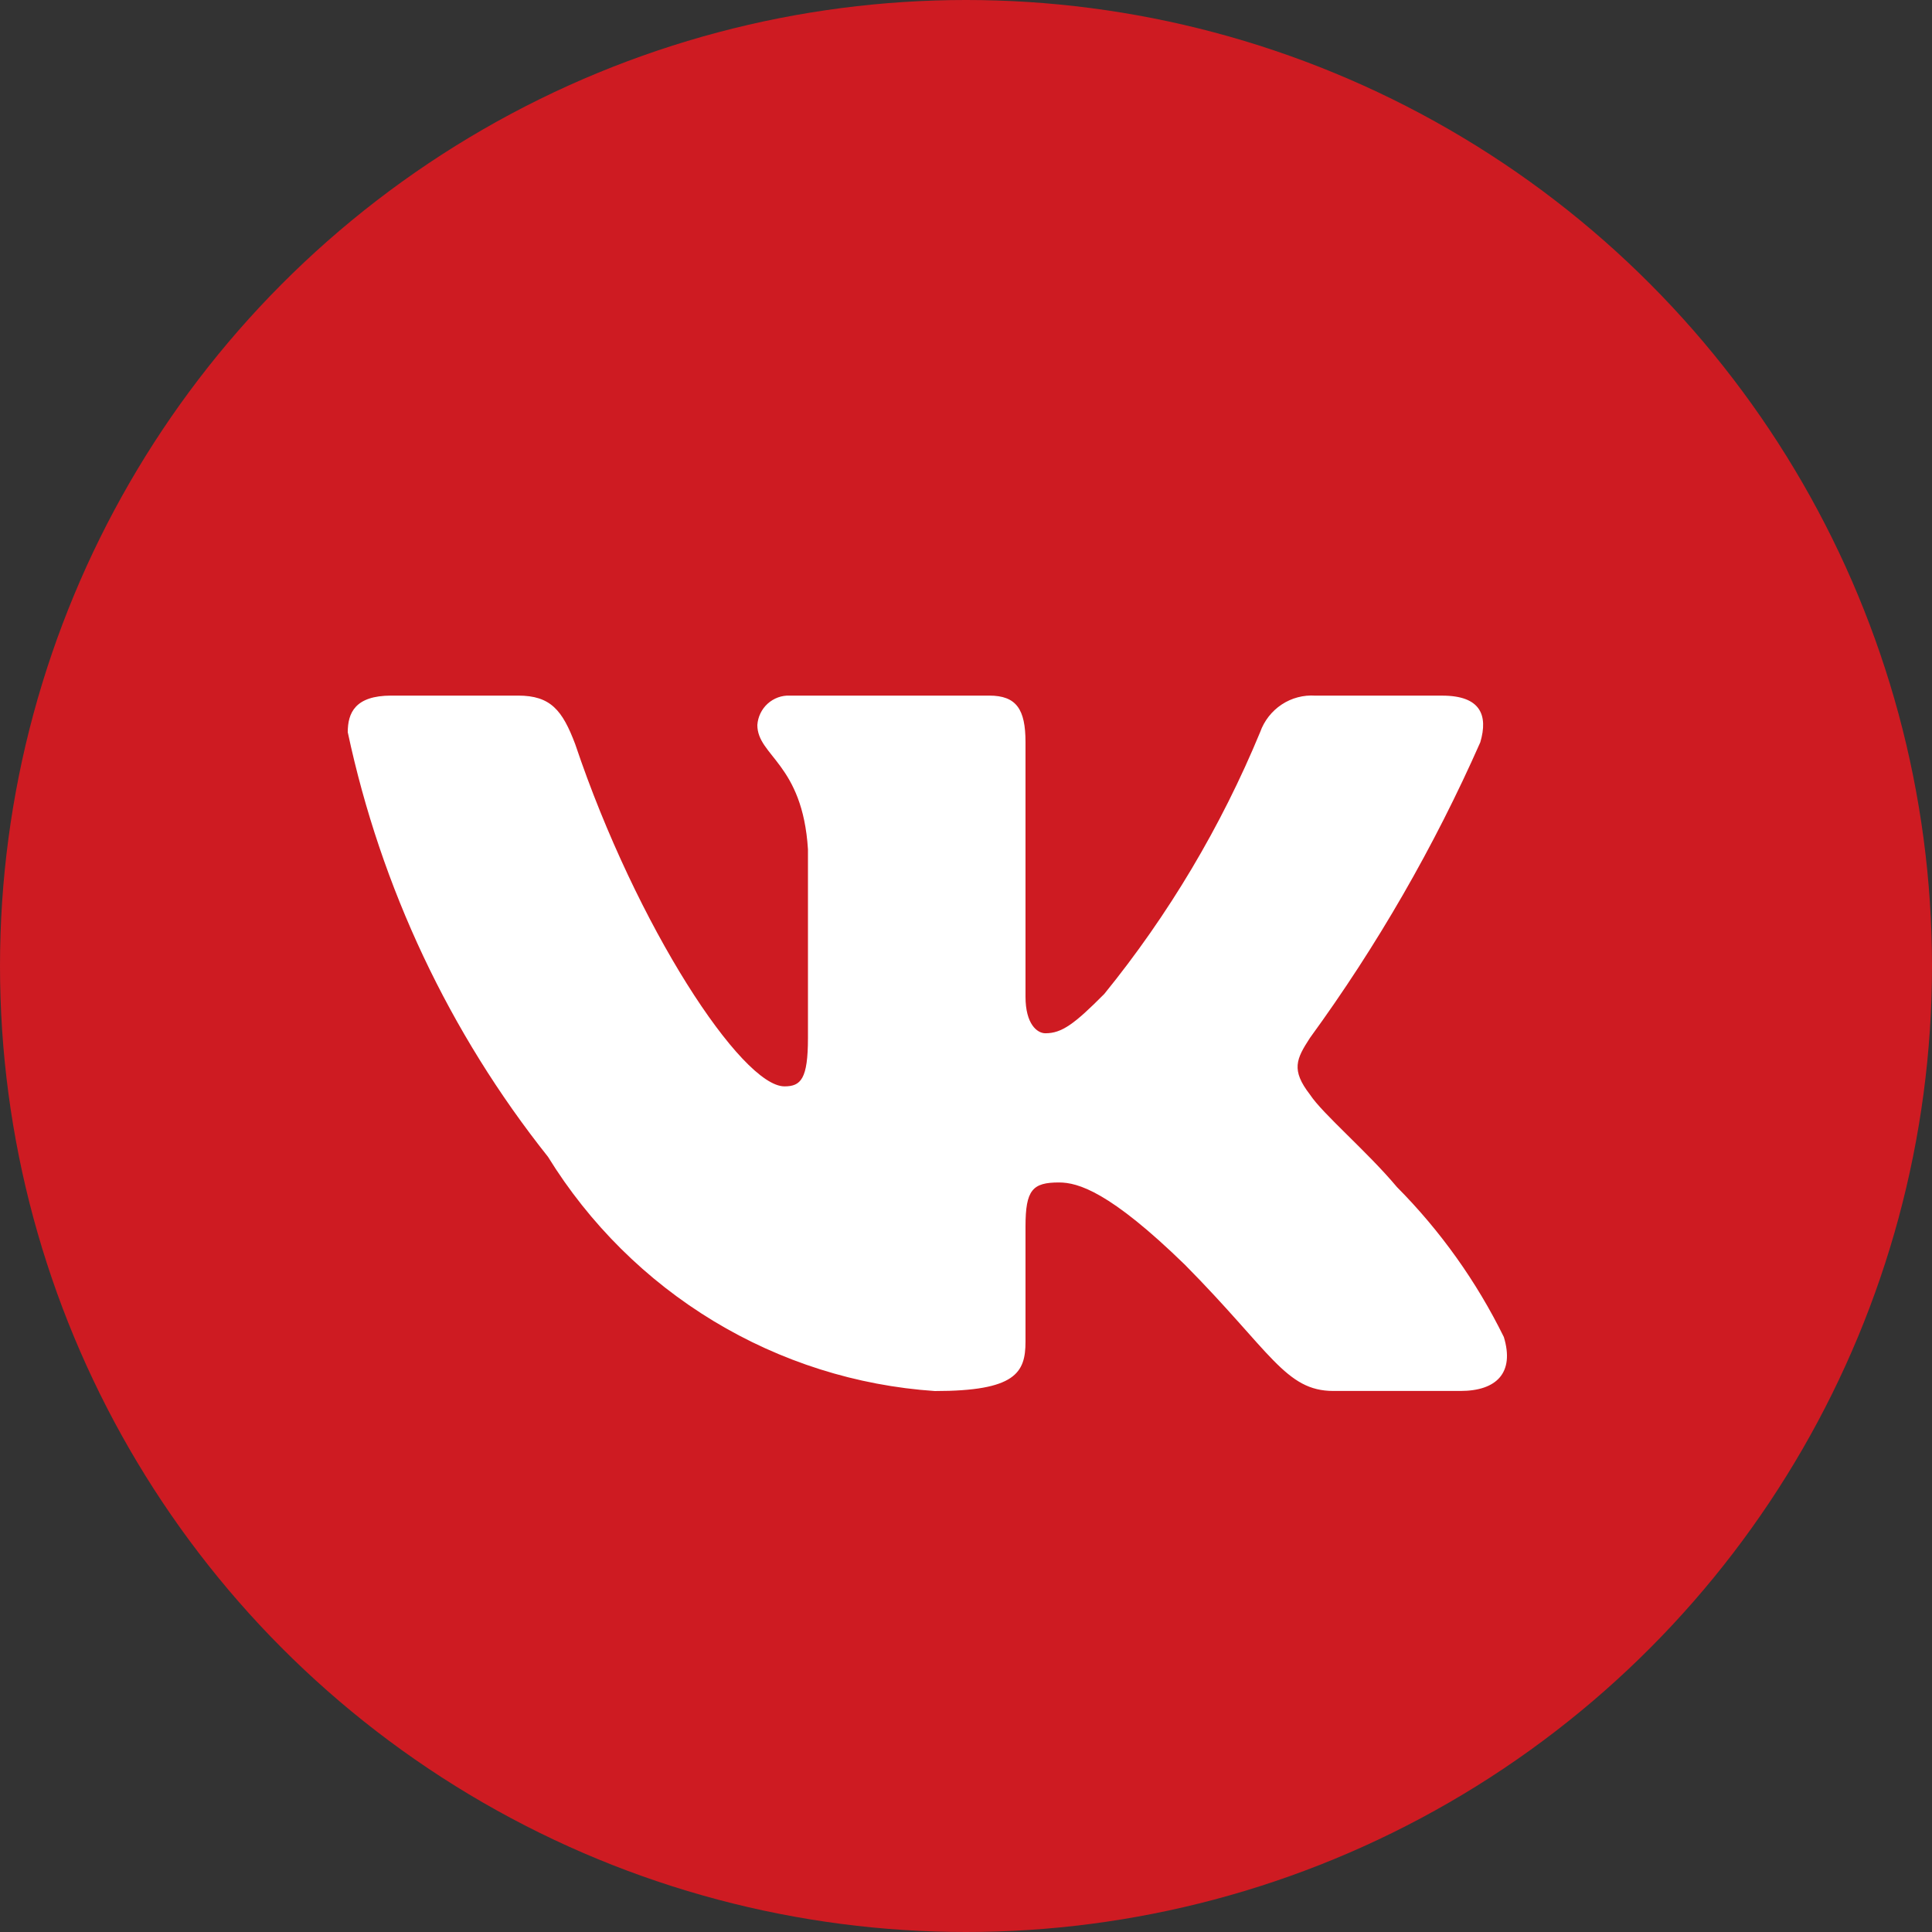
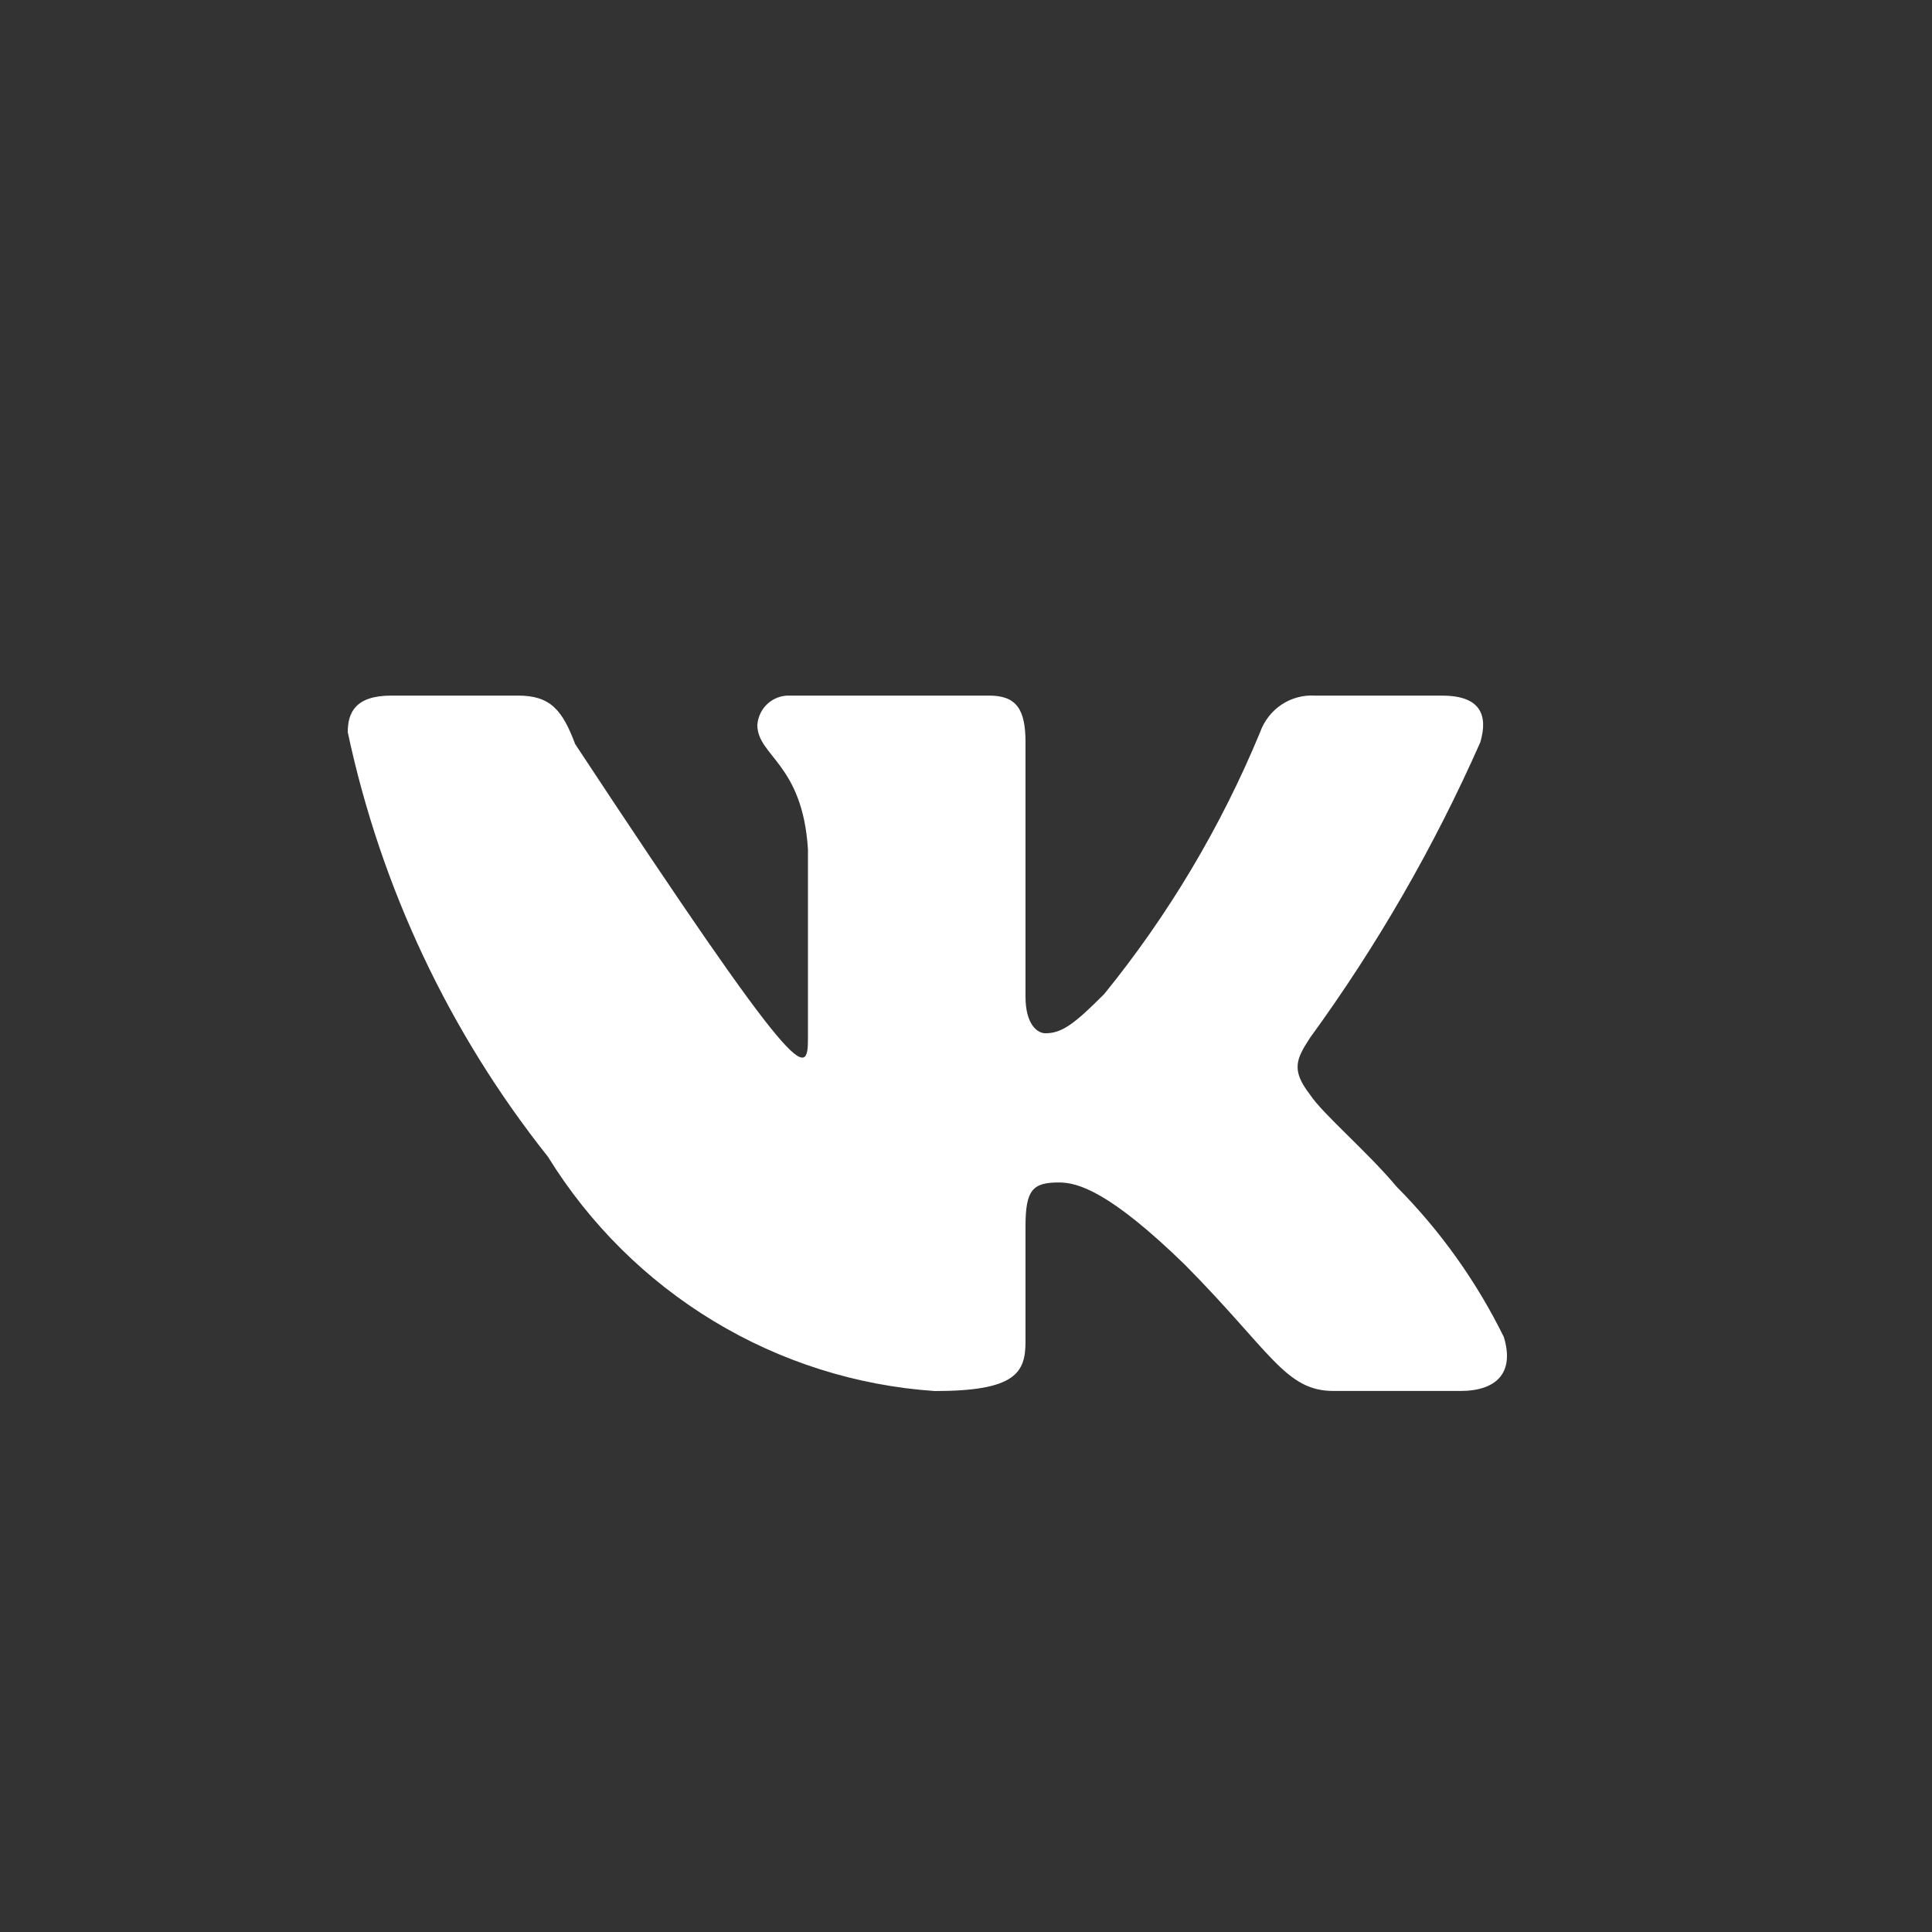
<svg xmlns="http://www.w3.org/2000/svg" width="50" height="50" viewBox="0 0 50 50" fill="none">
  <rect x="0" y="0" width="50" height="50" fill="#333333" stroke="none" />
-   <circle cx="25" cy="25" r="25" transform="matrix(-1 0 0 1 50 0)" fill="#CE1B22" />
-   <path d="M37.794 35.998H34.51C33.267 35.998 32.893 34.982 30.666 32.732C28.72 30.838 27.898 30.602 27.406 30.602C26.725 30.602 26.54 30.791 26.54 31.738V34.721C26.54 35.528 26.28 36 24.193 36C22.168 35.863 20.205 35.241 18.464 34.187C16.724 33.133 15.256 31.677 14.182 29.938C11.632 26.732 9.857 22.97 9 18.95C9 18.453 9.187 18.002 10.126 18.002H13.408C14.251 18.002 14.555 18.381 14.886 19.258C16.479 23.994 19.198 28.115 20.302 28.115C20.726 28.115 20.91 27.926 20.91 26.86V21.981C20.77 19.755 19.6 19.568 19.6 18.762C19.615 18.55 19.711 18.352 19.868 18.21C20.026 18.068 20.231 17.993 20.442 18.002H25.601C26.306 18.002 26.54 18.357 26.54 19.209V25.794C26.54 26.505 26.842 26.741 27.055 26.741C27.478 26.741 27.803 26.505 28.579 25.723C30.242 23.675 31.601 21.392 32.612 18.948C32.716 18.655 32.912 18.404 33.17 18.233C33.428 18.062 33.734 17.982 34.042 18.003H37.325C38.31 18.003 38.519 18.501 38.31 19.21C37.116 21.912 35.638 24.477 33.902 26.86C33.548 27.405 33.407 27.689 33.902 28.328C34.228 28.826 35.379 29.797 36.152 30.72C37.278 31.854 38.212 33.165 38.919 34.601C39.201 35.526 38.732 35.998 37.794 35.998Z" fill="white" />
+   <path d="M37.794 35.998H34.51C33.267 35.998 32.893 34.982 30.666 32.732C28.72 30.838 27.898 30.602 27.406 30.602C26.725 30.602 26.54 30.791 26.54 31.738V34.721C26.54 35.528 26.28 36 24.193 36C22.168 35.863 20.205 35.241 18.464 34.187C16.724 33.133 15.256 31.677 14.182 29.938C11.632 26.732 9.857 22.97 9 18.95C9 18.453 9.187 18.002 10.126 18.002H13.408C14.251 18.002 14.555 18.381 14.886 19.258C20.726 28.115 20.91 27.926 20.91 26.86V21.981C20.77 19.755 19.6 19.568 19.6 18.762C19.615 18.55 19.711 18.352 19.868 18.21C20.026 18.068 20.231 17.993 20.442 18.002H25.601C26.306 18.002 26.54 18.357 26.54 19.209V25.794C26.54 26.505 26.842 26.741 27.055 26.741C27.478 26.741 27.803 26.505 28.579 25.723C30.242 23.675 31.601 21.392 32.612 18.948C32.716 18.655 32.912 18.404 33.17 18.233C33.428 18.062 33.734 17.982 34.042 18.003H37.325C38.31 18.003 38.519 18.501 38.31 19.21C37.116 21.912 35.638 24.477 33.902 26.86C33.548 27.405 33.407 27.689 33.902 28.328C34.228 28.826 35.379 29.797 36.152 30.72C37.278 31.854 38.212 33.165 38.919 34.601C39.201 35.526 38.732 35.998 37.794 35.998Z" fill="white" />
</svg>